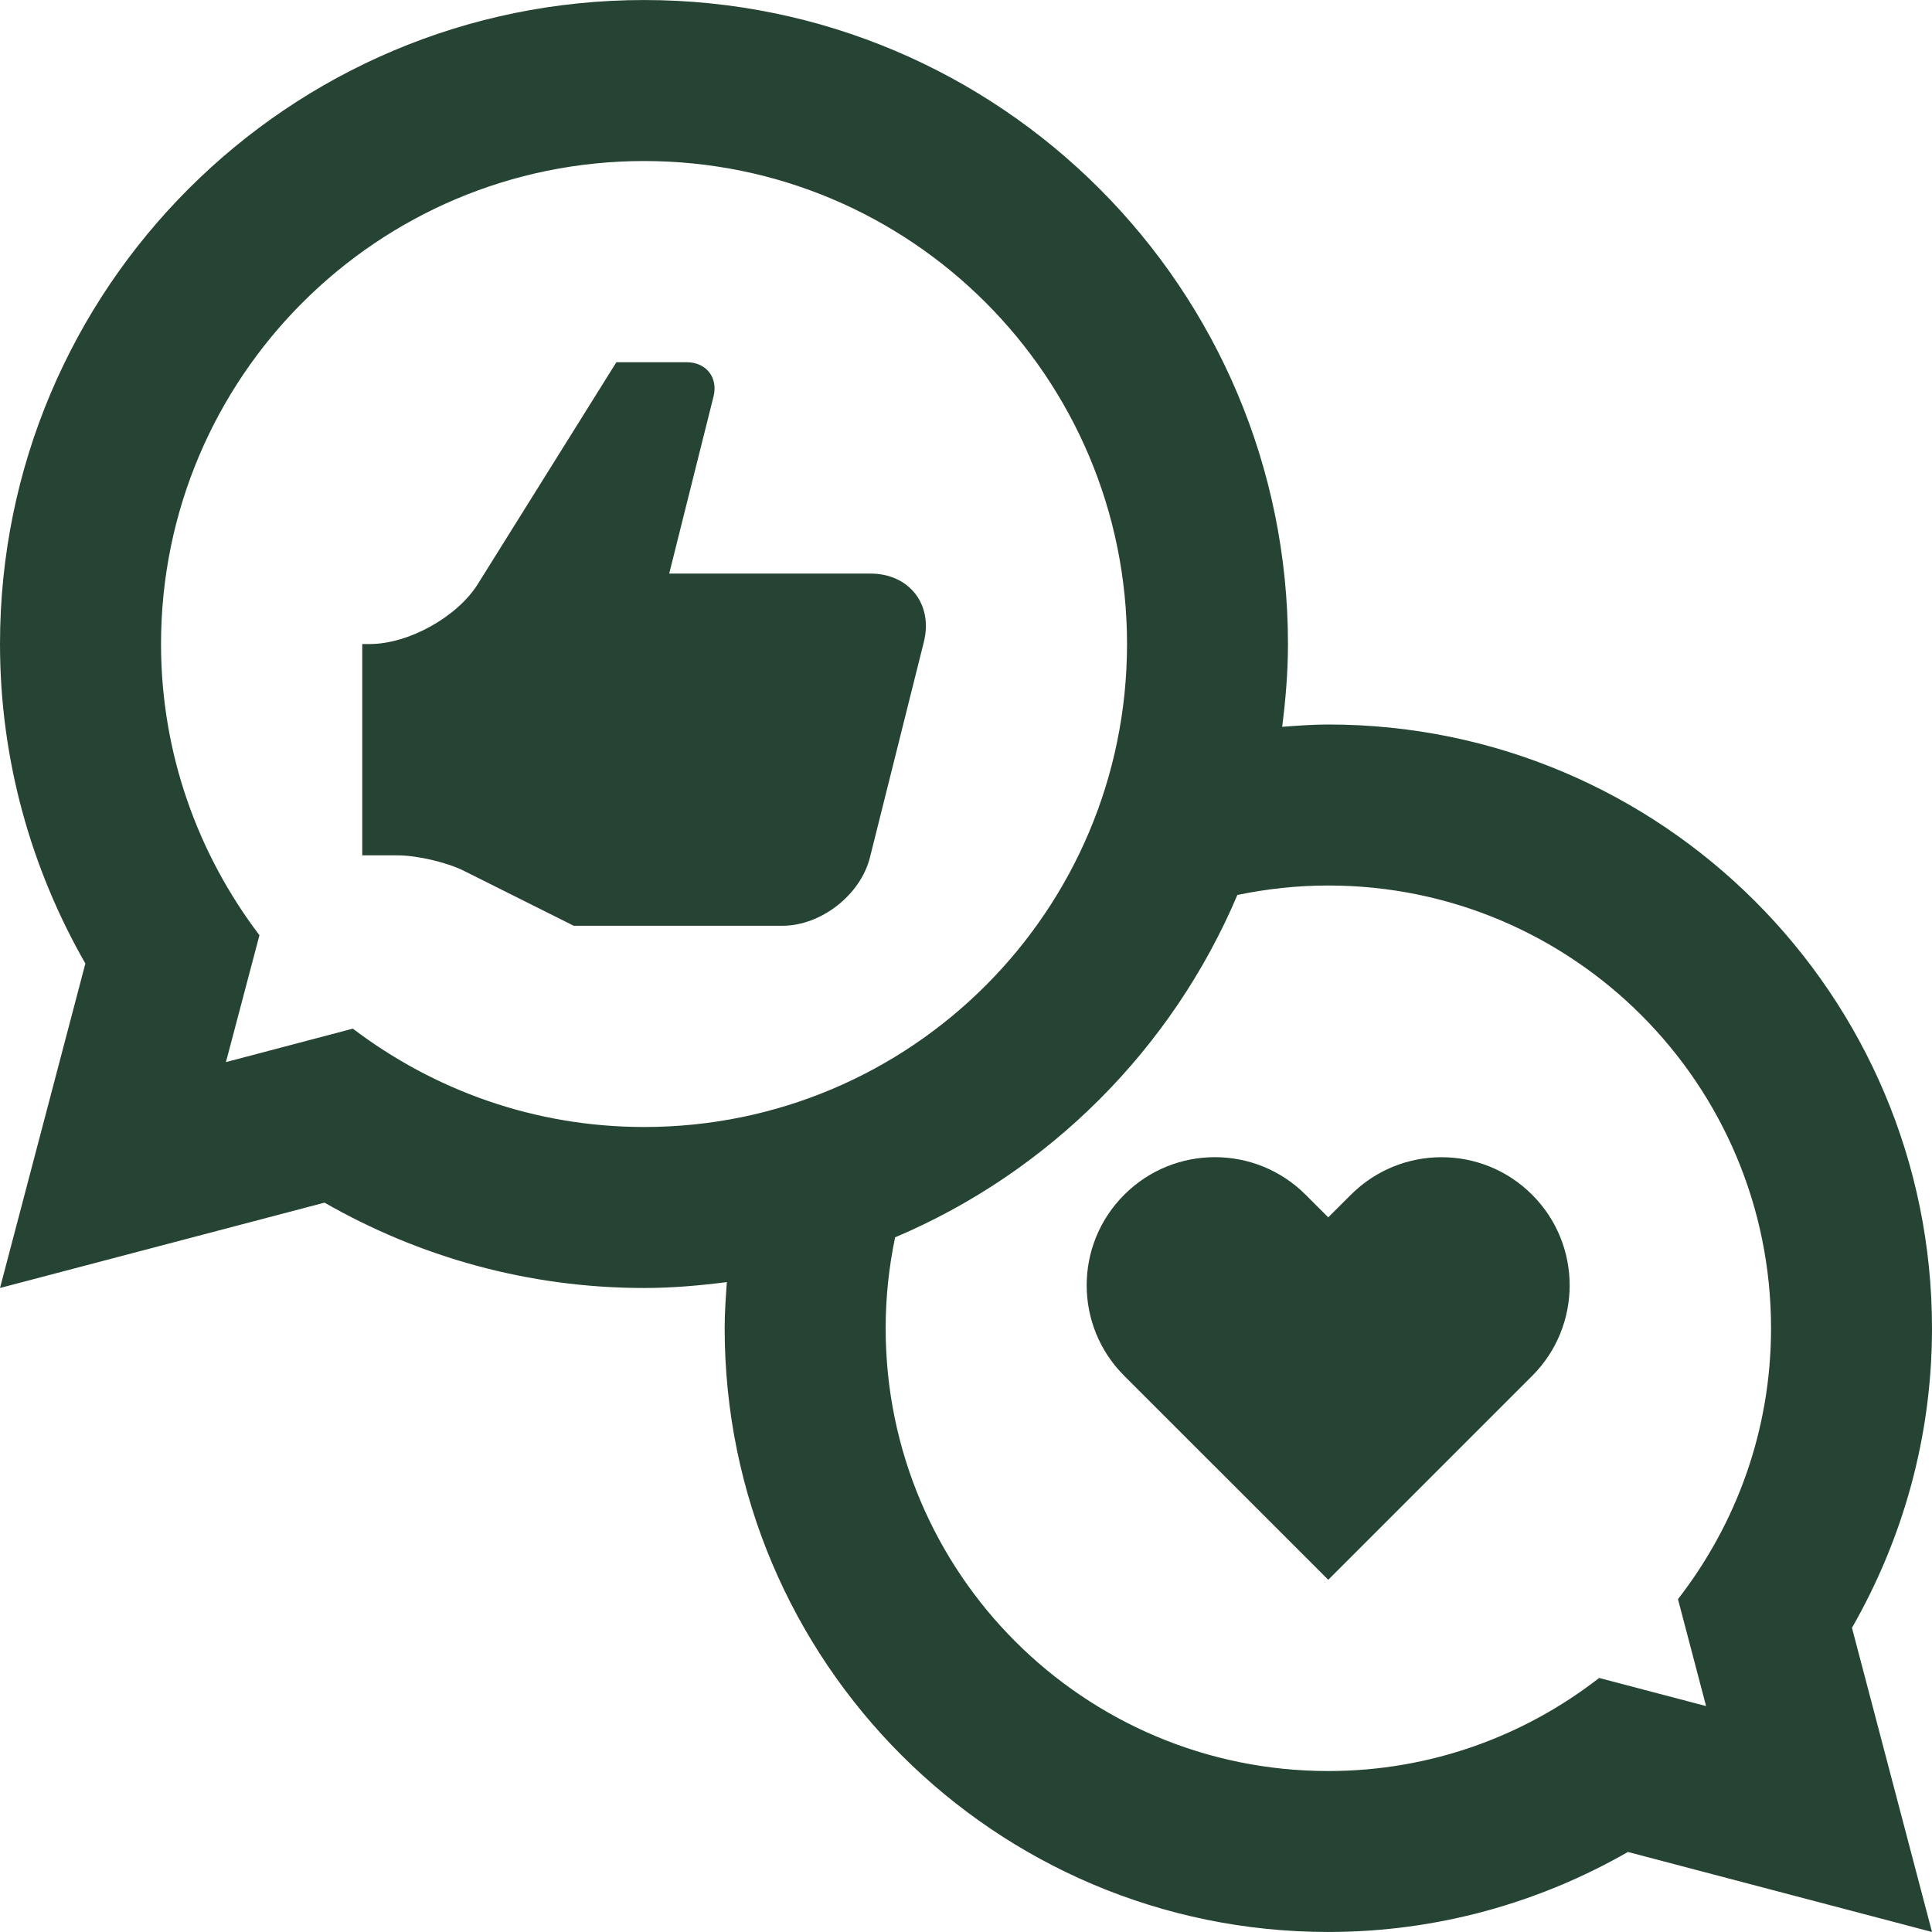
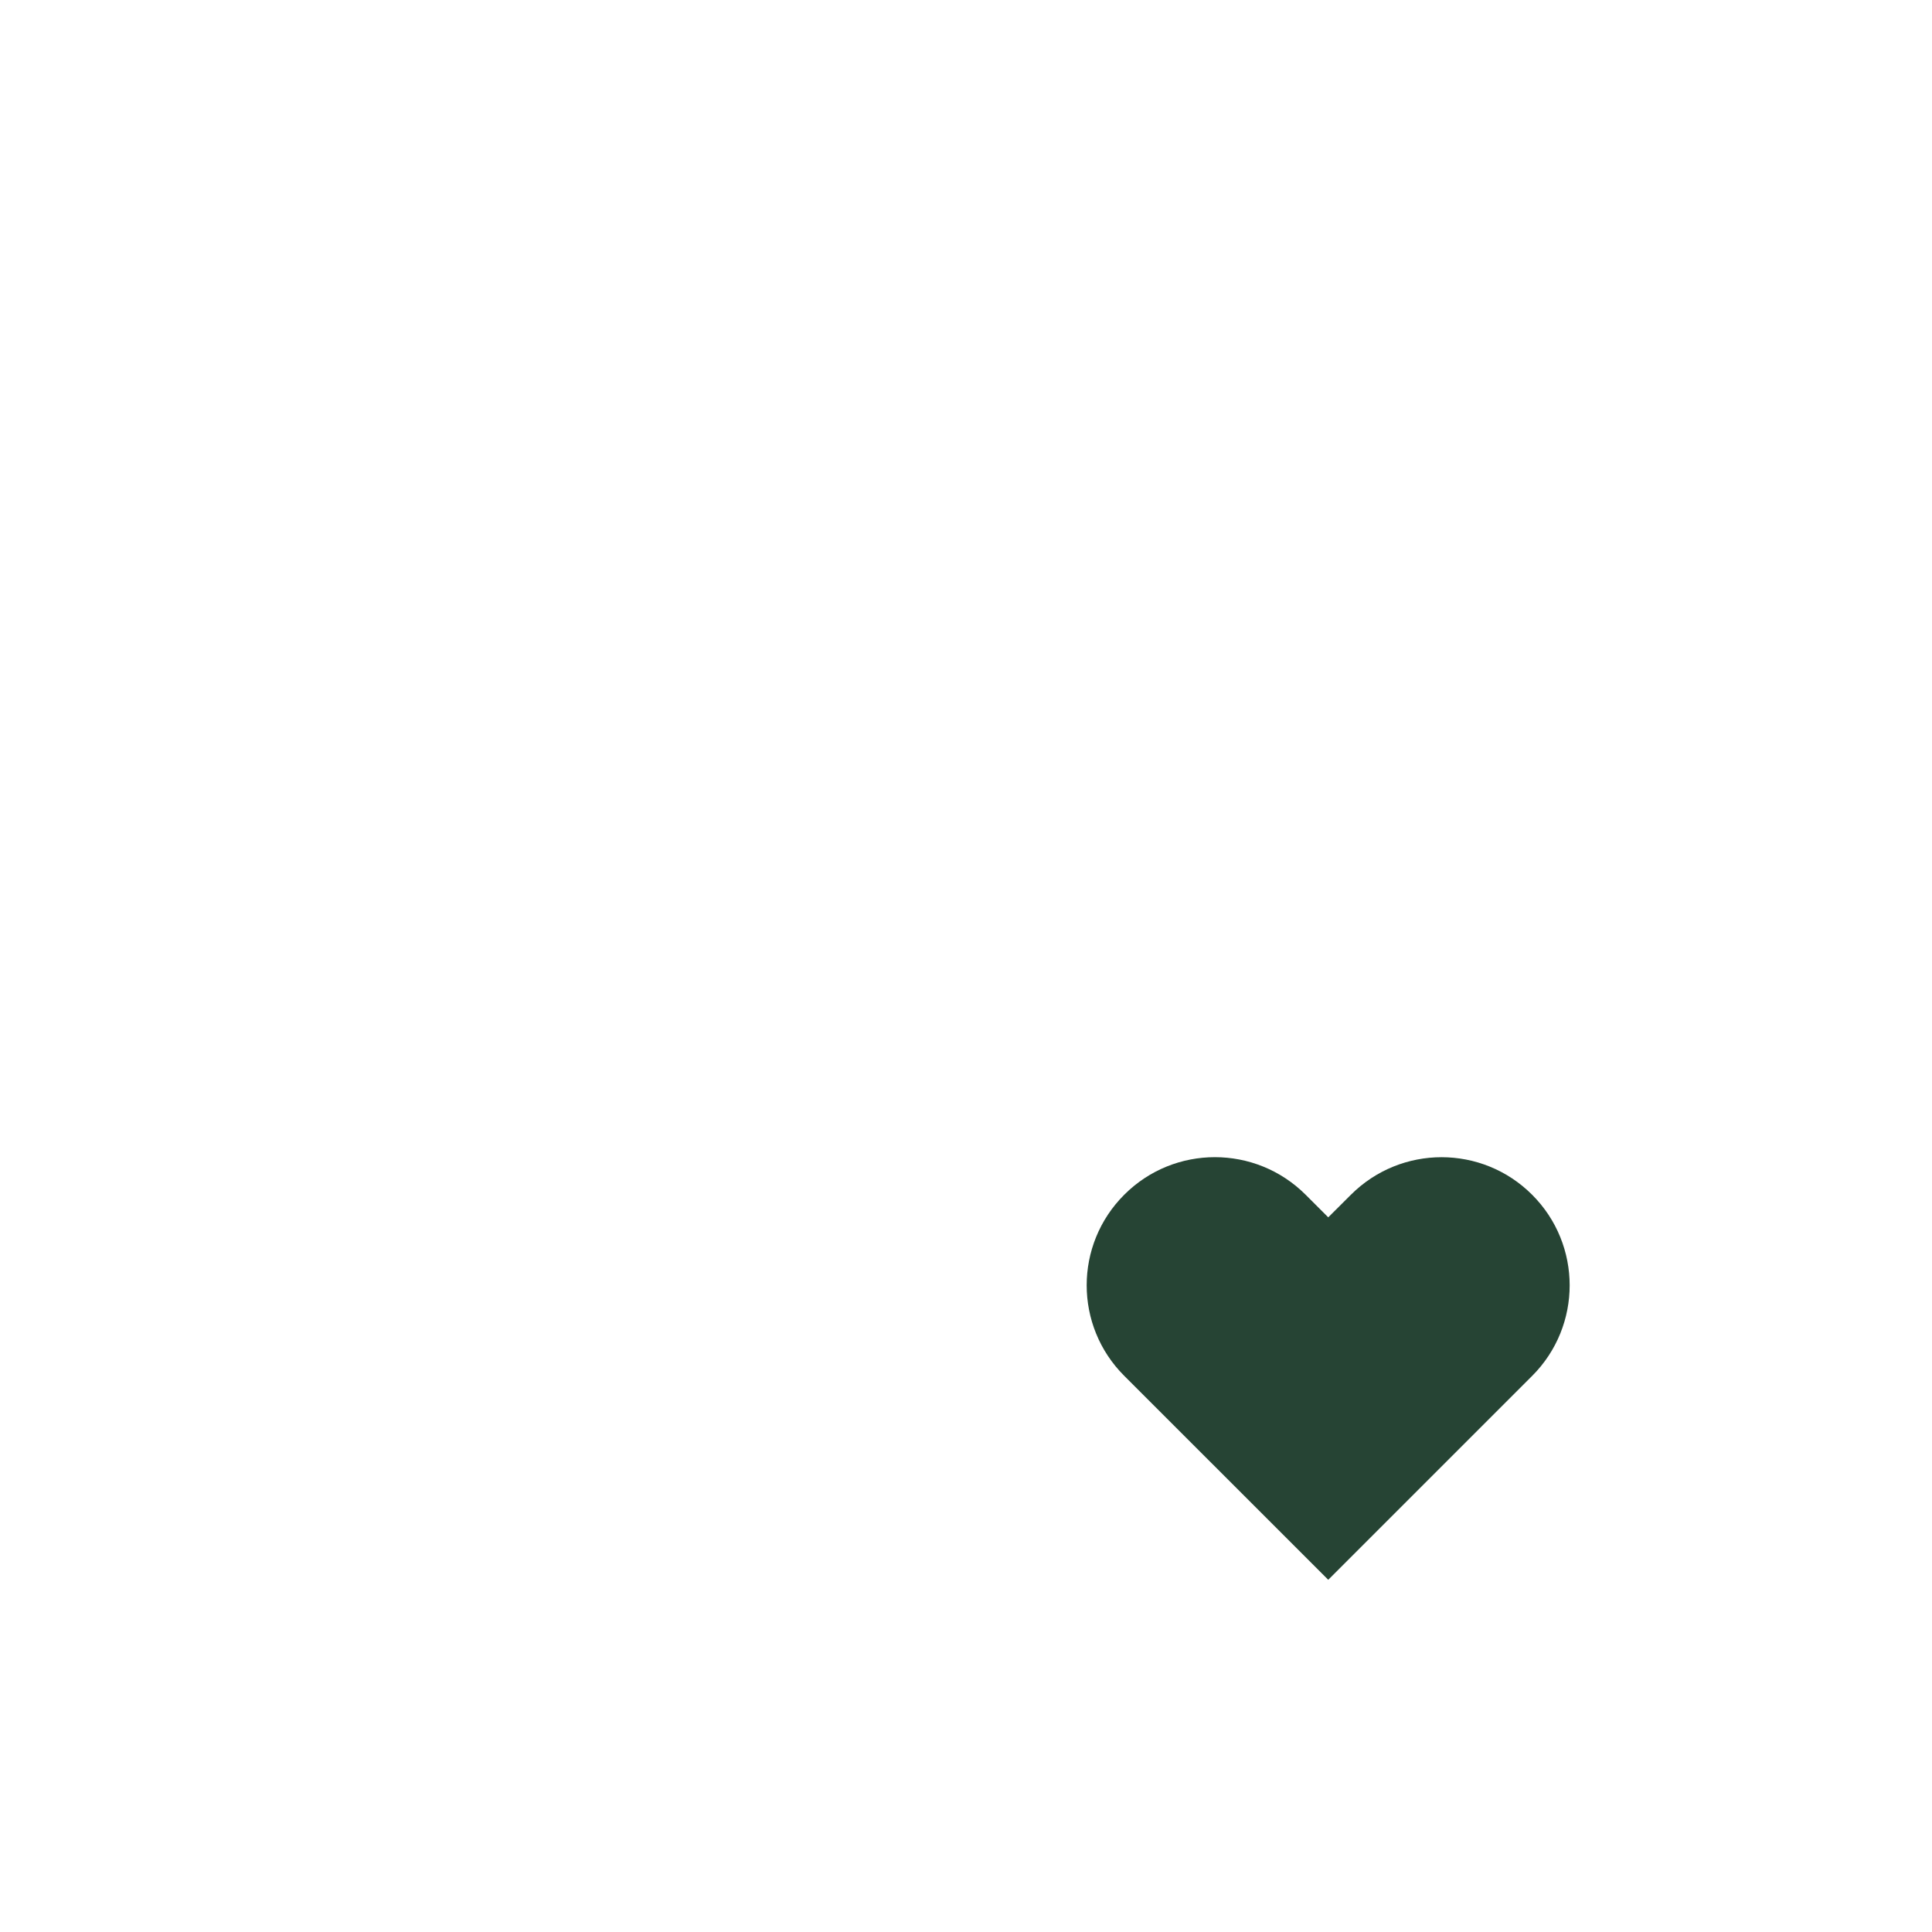
<svg xmlns="http://www.w3.org/2000/svg" width="80" height="80" viewBox="0 0 80 80" fill="none">
  <path d="M63.443 49.473C61.372 47.399 58.013 47.399 55.937 49.473L55 50.407L54.062 49.47C51.986 47.398 48.624 47.398 46.554 49.47C44.478 51.541 44.478 54.902 46.554 56.972L55 65.416L63.443 56.973C65.514 54.902 65.514 51.543 63.443 49.473Z" fill="#264434" />
-   <path d="M80 55C80 41.197 68.809 30 55 30C54.355 30 53.723 30.049 53.092 30.096C53.235 28.973 53.332 27.832 53.332 26.667C53.332 11.941 41.398 0.001 26.673 0.001C11.948 0.001 0 11.941 0 26.667C0 31.488 1.302 35.997 3.535 39.898L0 53.333L13.438 49.799C17.337 52.034 21.851 53.333 26.673 53.333C27.838 53.333 28.979 53.232 30.098 53.089C30.052 53.721 30.007 54.356 30.007 55C30.007 68.809 41.198 79.999 55.001 79.999C59.521 79.999 63.751 78.782 67.409 76.686L80 79.999L76.686 67.404C78.781 63.747 80 59.521 80 55ZM26.673 46.667C22.135 46.667 17.968 45.141 14.61 42.594L9.356 43.979L10.743 38.725C8.198 35.373 6.668 31.203 6.668 26.668C6.668 15.626 15.626 6.668 26.674 6.668C37.722 6.668 46.668 15.626 46.668 26.668C46.667 37.715 37.721 46.667 26.673 46.667ZM70.645 70.645L66.217 69.481C63.119 71.889 59.233 73.335 55 73.335C44.87 73.335 36.673 65.129 36.673 55.002C36.673 53.709 36.811 52.45 37.065 51.235C43.432 48.537 48.536 43.432 51.237 37.059C52.457 36.805 53.713 36.667 55.002 36.667C65.125 36.667 73.335 44.874 73.335 55C73.335 59.23 71.89 63.115 69.481 66.217L70.645 70.645Z" fill="#264434" />
-   <path d="M25.522 15H28.438C29.247 15 29.741 15.638 29.546 16.414L27.71 23.751H36.043C37.646 23.751 38.642 25.021 38.256 26.577L36.023 35.502C35.632 37.059 33.998 38.334 32.398 38.334H23.757L19.226 36.068C18.509 35.704 17.267 35.418 16.459 35.418H15V26.668H15.313C16.916 26.668 18.926 25.551 19.78 24.193L25.522 15Z" fill="#264434" />
</svg>